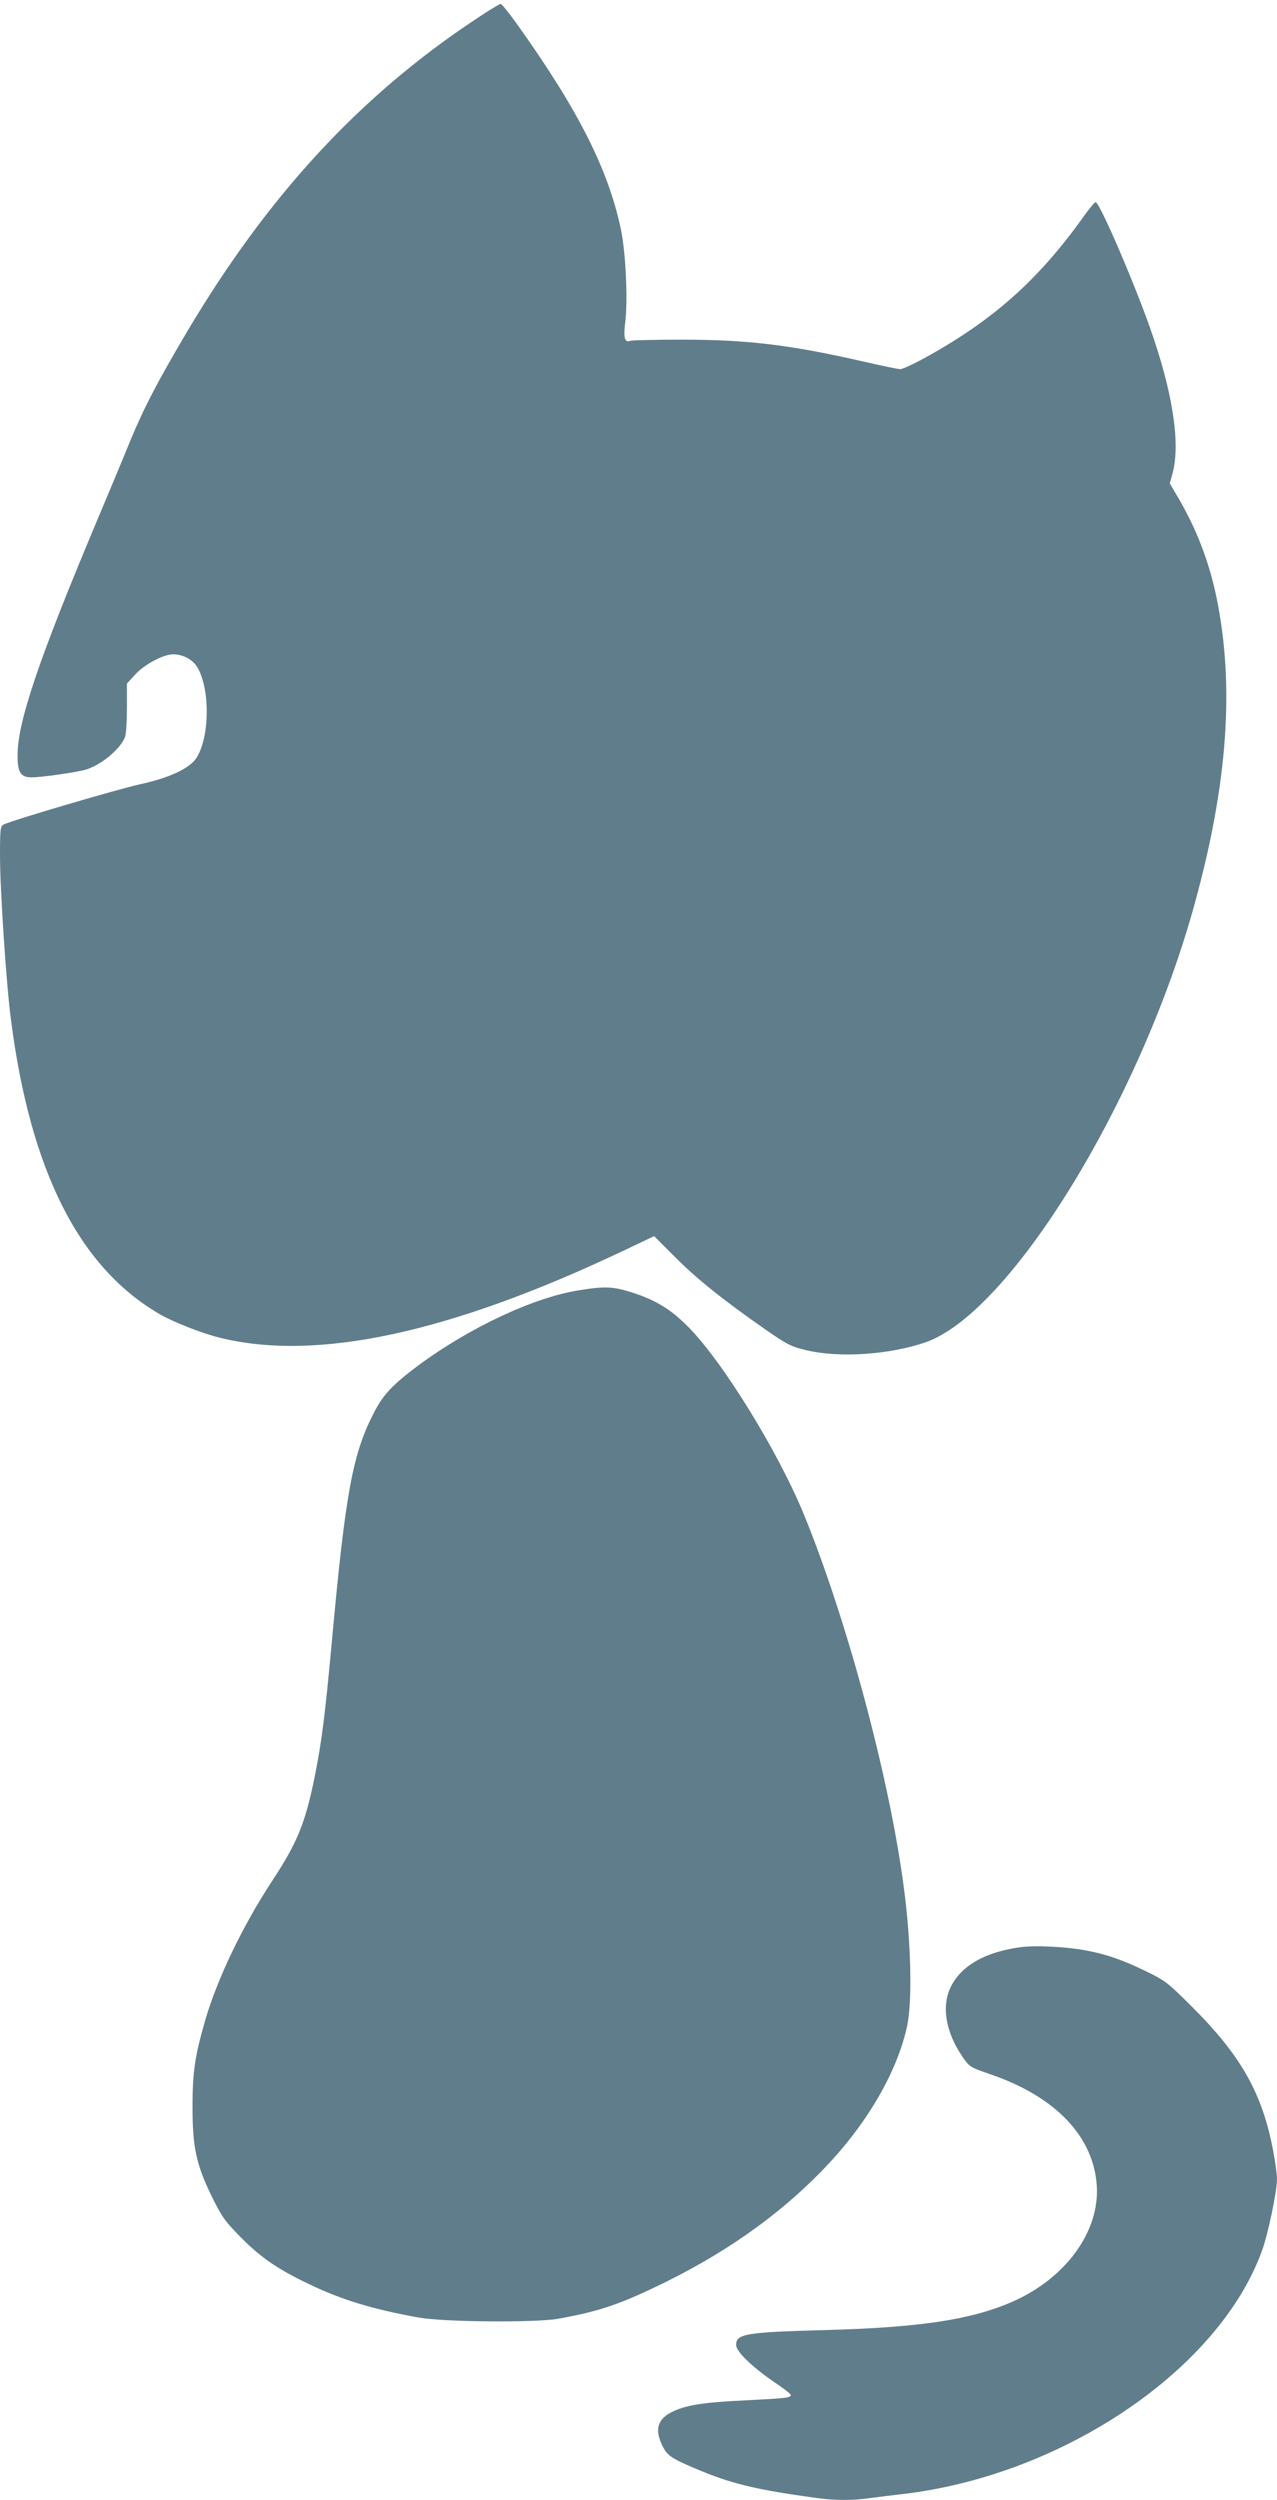
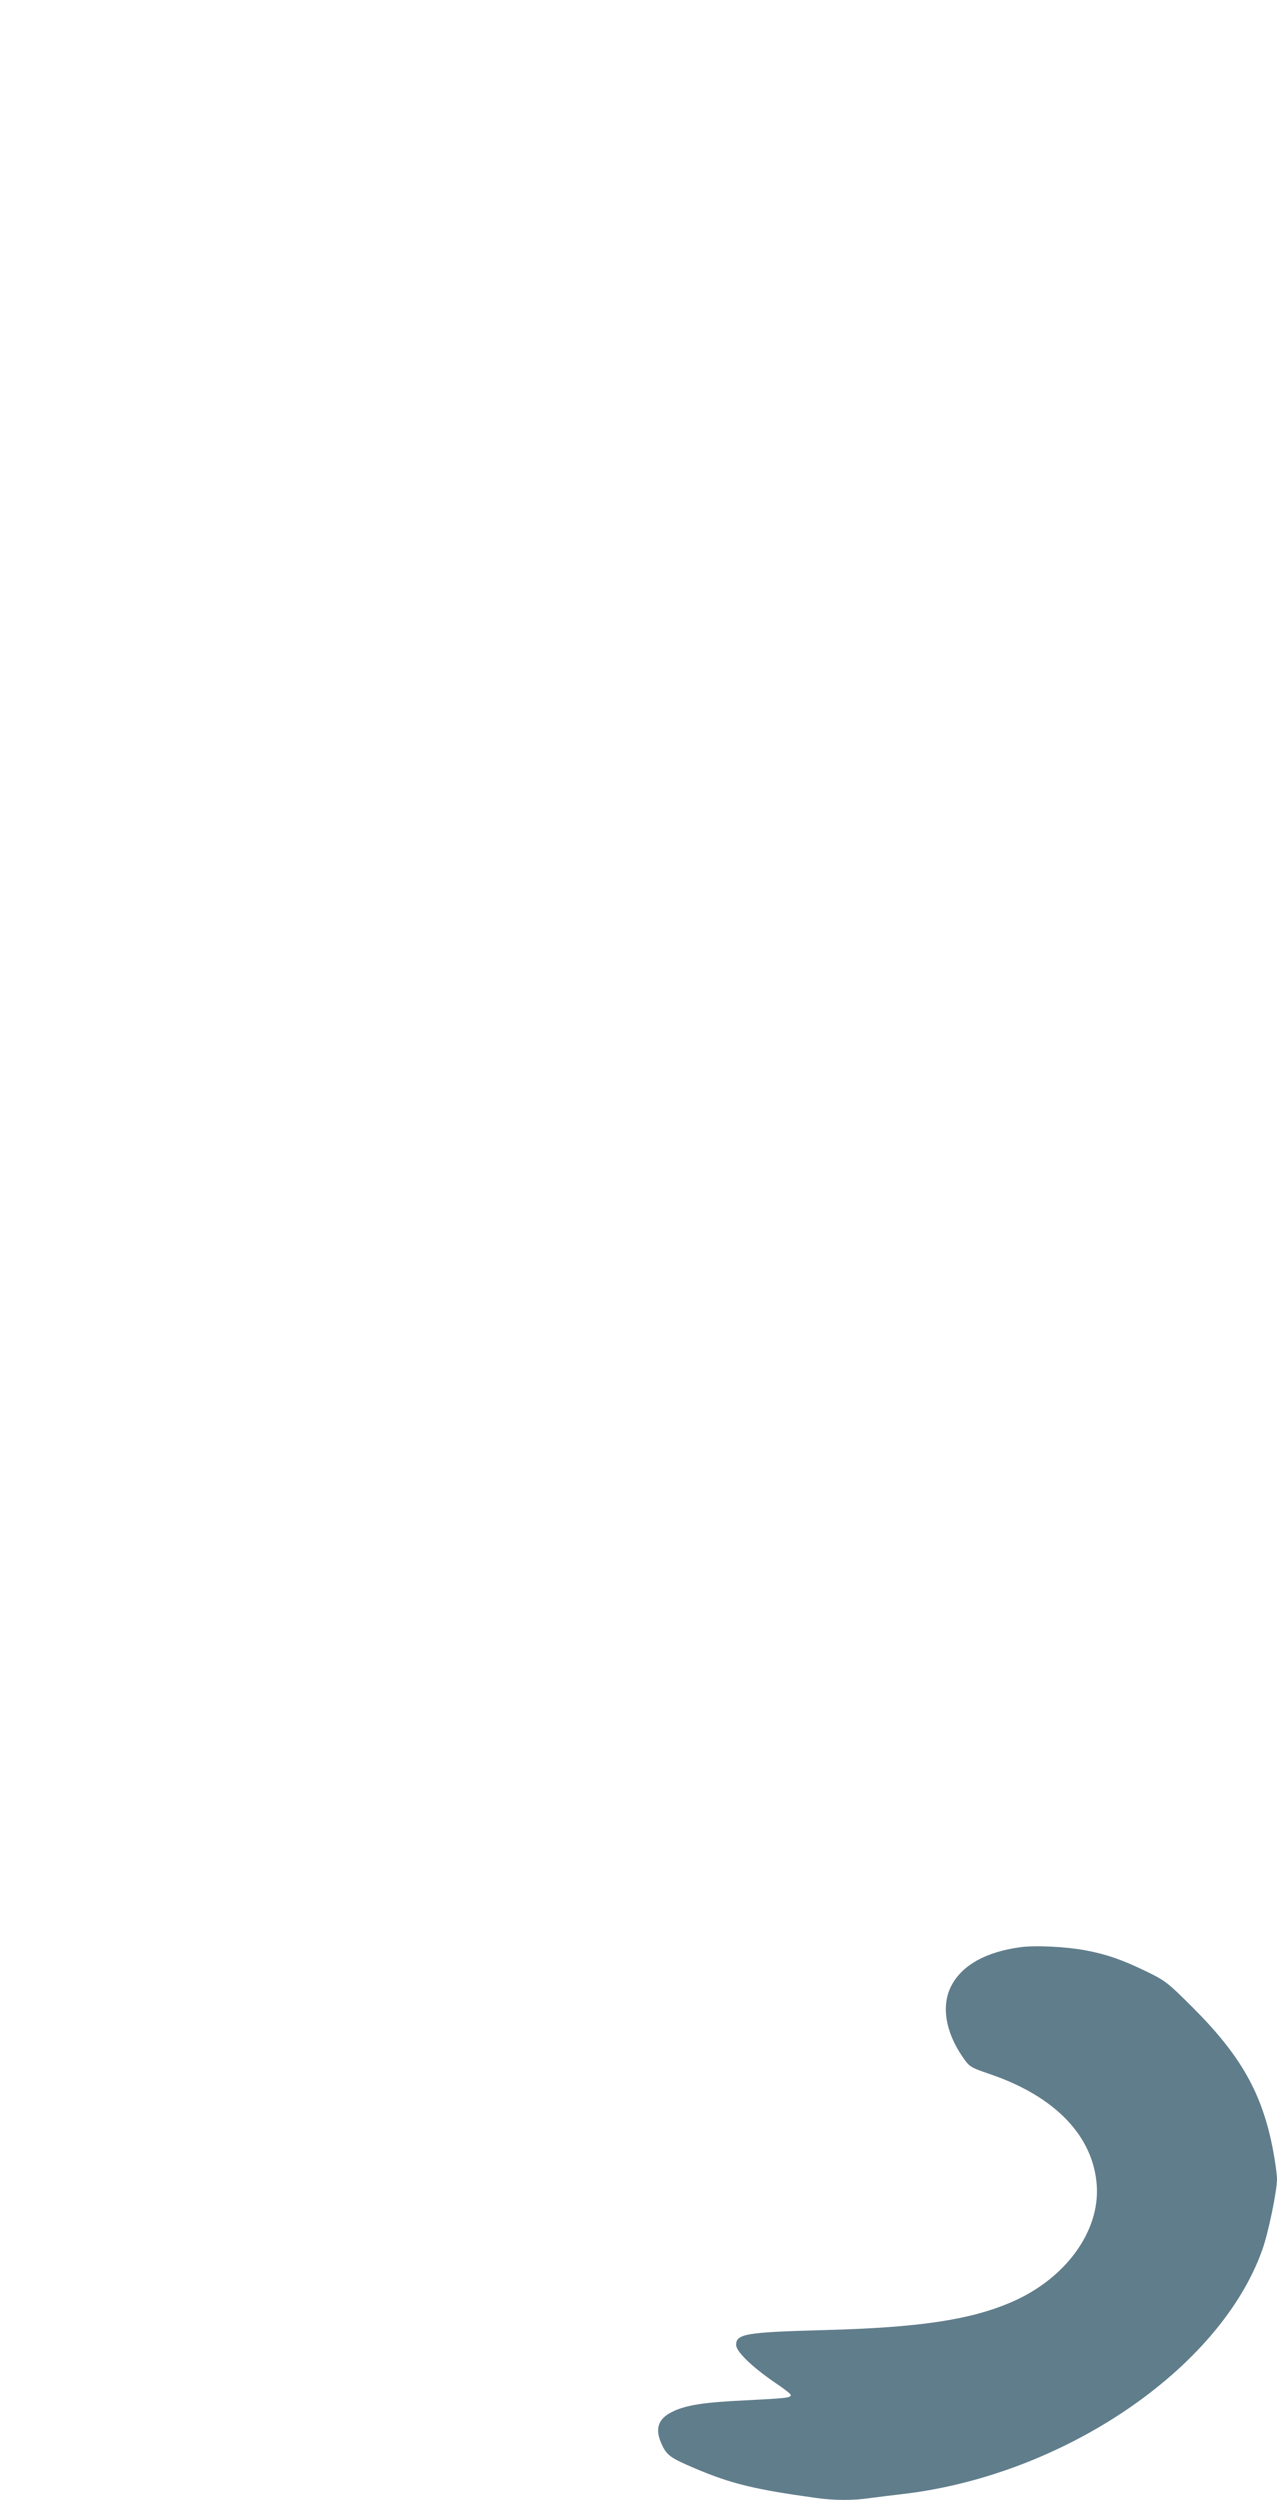
<svg xmlns="http://www.w3.org/2000/svg" version="1.0" width="654pt" height="1280pt" viewBox="0 0 654 1280" preserveAspectRatio="xMidYMid meet">
  <g transform="translate(0,1280) scale(0.1,-0.1)" fill="#607d8b" stroke="none">
-     <path d="M2429 12697 c-589 -392 -1056 -898 -1469 -1592 -152 -257 -221 -389 -290 -555 -37 -91 -116 -280 -175 -420 -295 -702 -405 -1026 -405 -1195 0 -91 15 -115 73 -115 51 0 230 26 275 39 79 23 179 106 202 167 6 14 10 81 10 150 l0 124 43 47 c48 52 144 103 195 103 48 0 98 -27 121 -64 68 -110 66 -362 -4 -468 -35 -53 -141 -102 -290 -134 -112 -25 -659 -185 -697 -206 -16 -8 -18 -26 -18 -161 0 -169 32 -657 56 -837 99 -773 348 -1267 759 -1507 72 -42 217 -99 310 -122 495 -123 1177 23 2063 443 l162 77 108 -108 c108 -109 245 -219 466 -373 107 -74 128 -85 205 -103 170 -41 429 -23 613 41 434 153 1102 1241 1377 2247 168 611 204 1111 112 1562 -38 185 -102 352 -196 513 l-44 75 15 55 c40 153 -1 414 -115 738 -86 244 -260 647 -280 647 -5 0 -35 -36 -66 -80 -227 -317 -457 -523 -801 -713 -61 -34 -121 -62 -133 -62 -12 0 -99 18 -194 40 -372 85 -592 111 -928 111 -136 0 -253 -3 -261 -6 -29 -11 -36 16 -26 95 14 109 3 356 -22 475 -64 306 -219 613 -529 1047 -42 59 -81 108 -87 108 -6 0 -67 -37 -135 -83z" />
-     <path d="M2967 6194 c-232 -36 -561 -190 -826 -386 -130 -97 -180 -150 -227 -243 -108 -209 -145 -410 -214 -1165 -35 -379 -51 -507 -86 -685 -49 -246 -89 -346 -220 -545 -154 -235 -282 -503 -344 -717 -53 -185 -64 -264 -64 -443 0 -205 19 -293 100 -459 50 -101 66 -124 147 -206 104 -105 189 -163 350 -240 167 -80 323 -128 562 -171 128 -23 596 -27 715 -6 197 36 297 68 485 157 354 167 643 369 880 617 217 226 371 492 421 726 27 129 20 429 -17 707 -73 560 -293 1378 -514 1916 -132 320 -415 779 -590 955 -91 92 -169 139 -293 178 -92 29 -136 31 -265 10z" />
    <path d="M5224 2830 c-174 -24 -293 -90 -349 -192 -56 -100 -35 -239 54 -368 36 -53 40 -55 142 -90 334 -114 529 -318 546 -570 16 -236 -161 -478 -437 -597 -211 -91 -472 -130 -954 -143 -405 -11 -456 -19 -456 -76 0 -34 80 -111 193 -189 48 -32 87 -62 87 -67 0 -15 -19 -17 -235 -28 -215 -10 -306 -25 -375 -60 -71 -36 -87 -87 -51 -165 26 -57 45 -70 172 -124 184 -78 305 -107 614 -150 98 -14 195 -14 283 -1 37 5 110 14 162 20 823 95 1626 639 1844 1249 31 85 76 303 76 364 0 23 -9 89 -20 147 -55 291 -164 484 -411 731 -128 128 -142 139 -240 186 -119 58 -202 87 -309 107 -99 19 -260 27 -336 16z" />
  </g>
</svg>